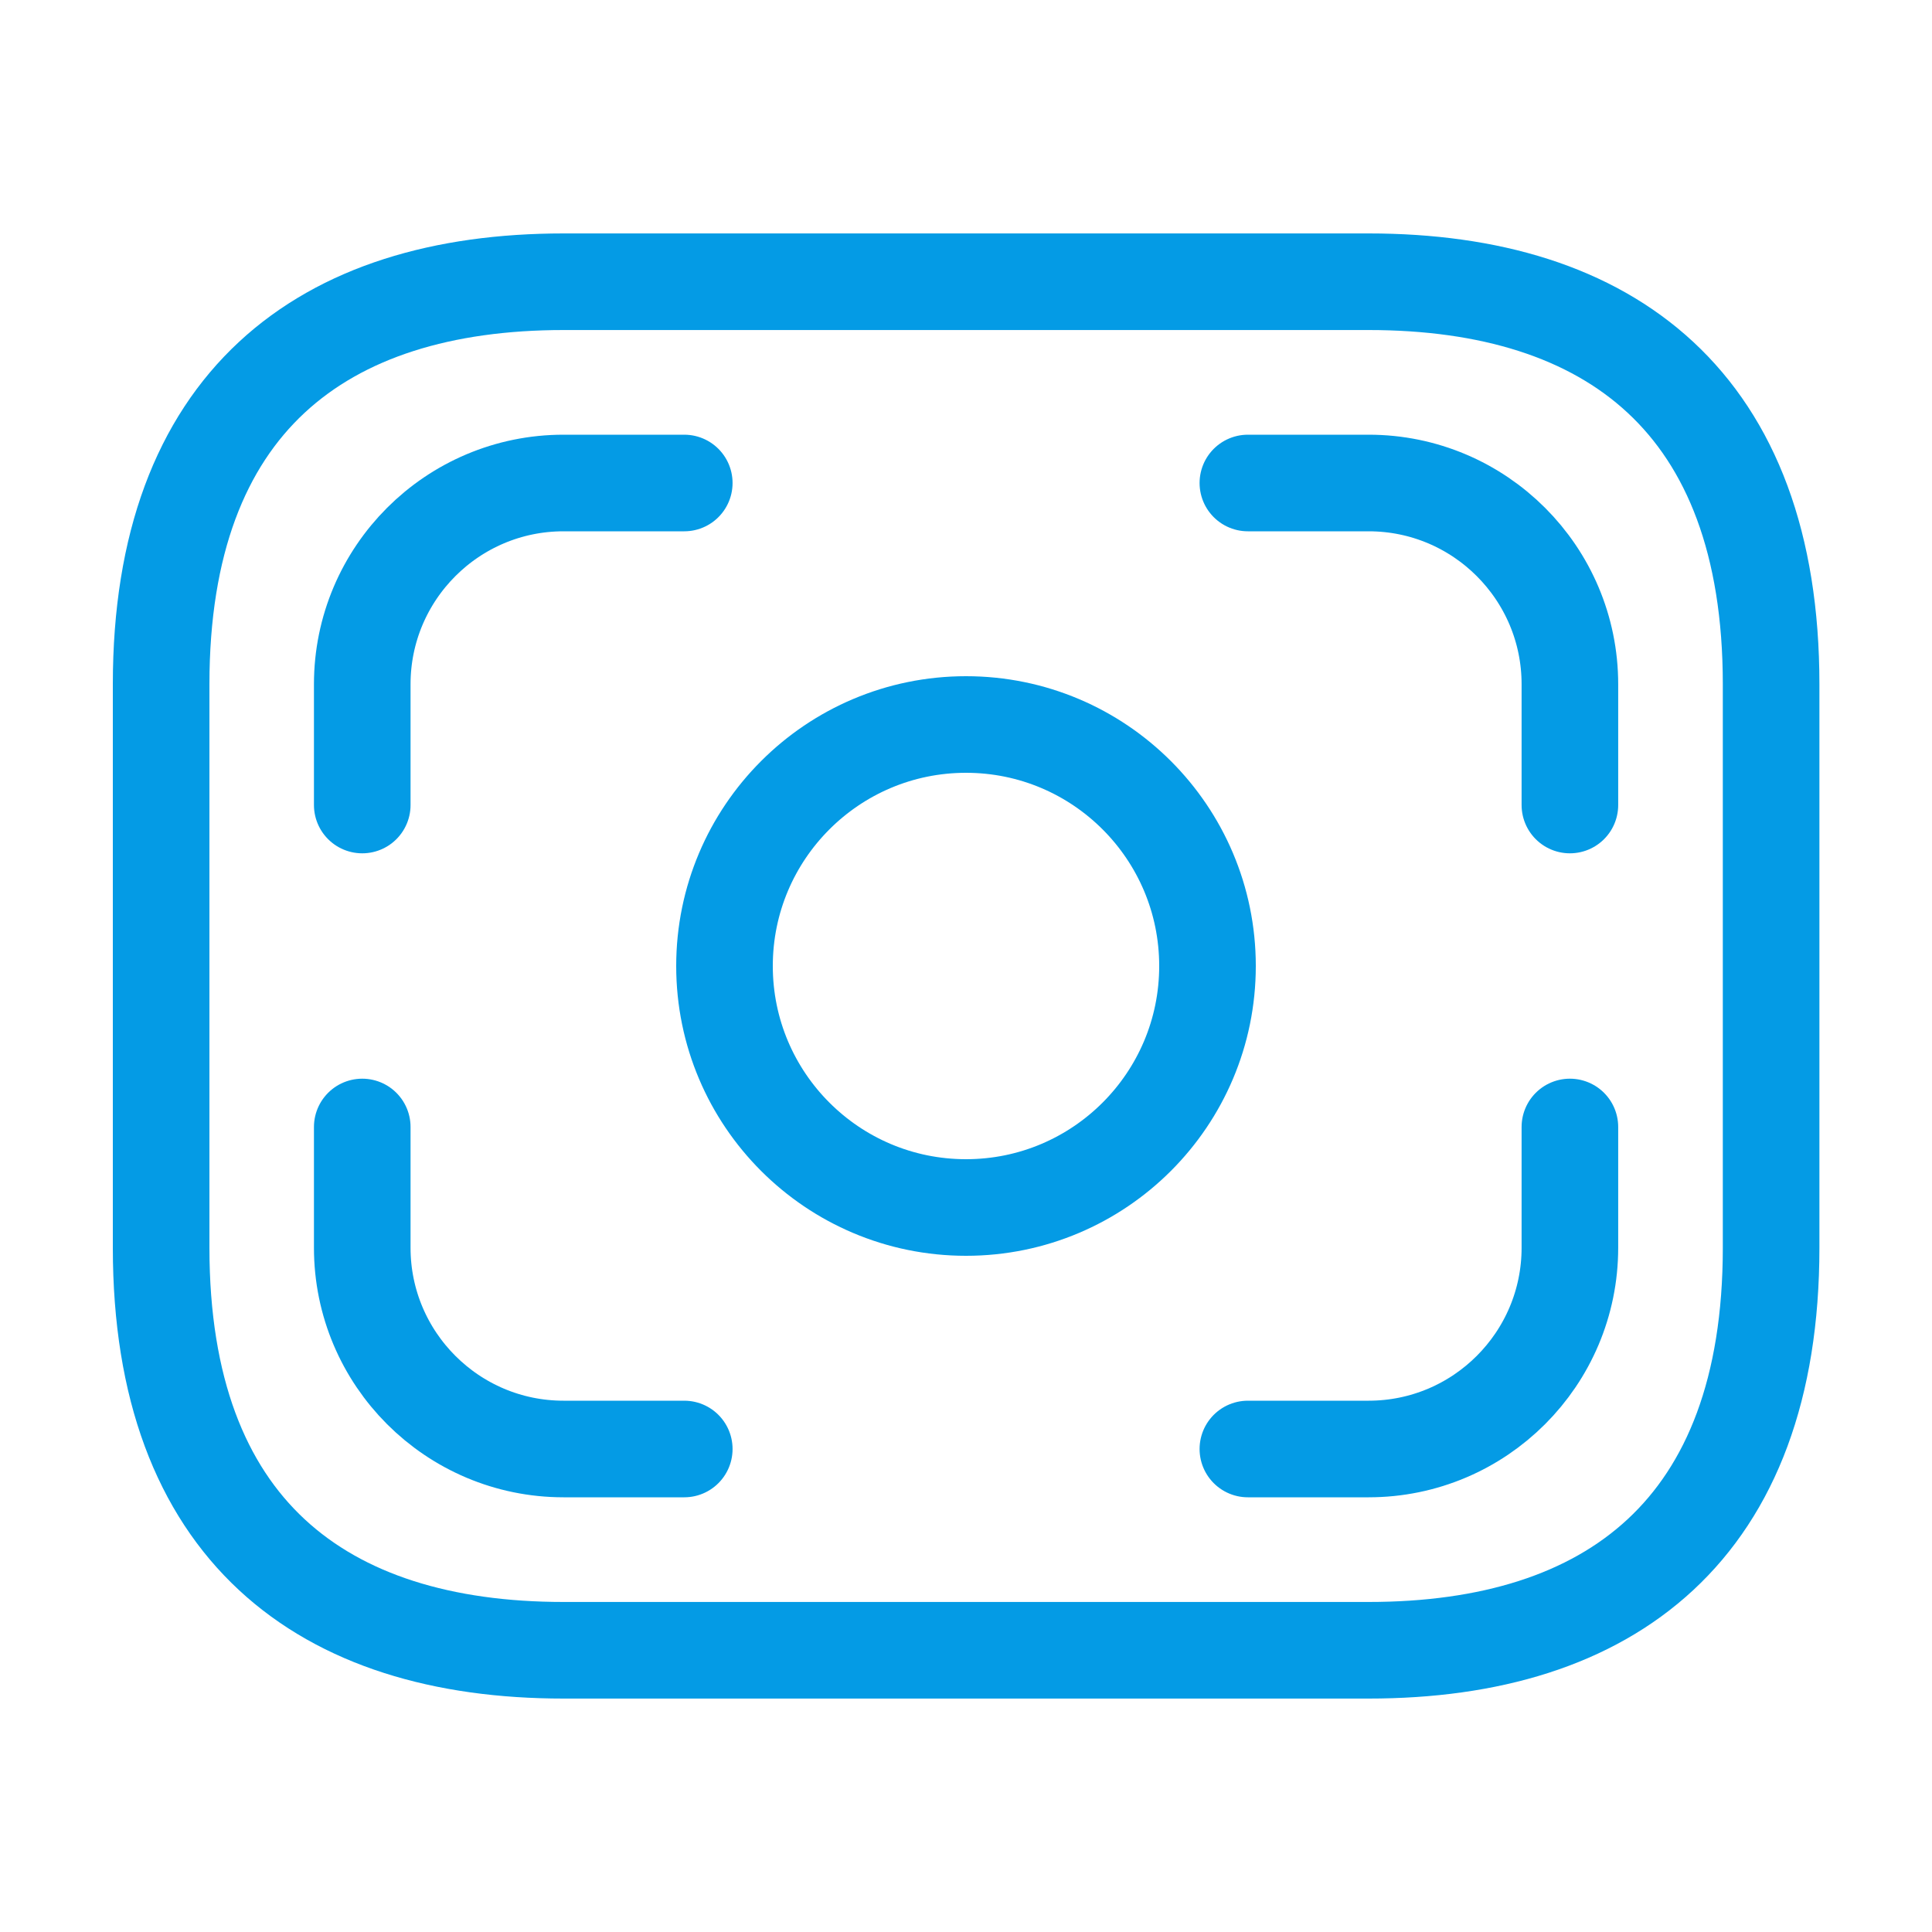
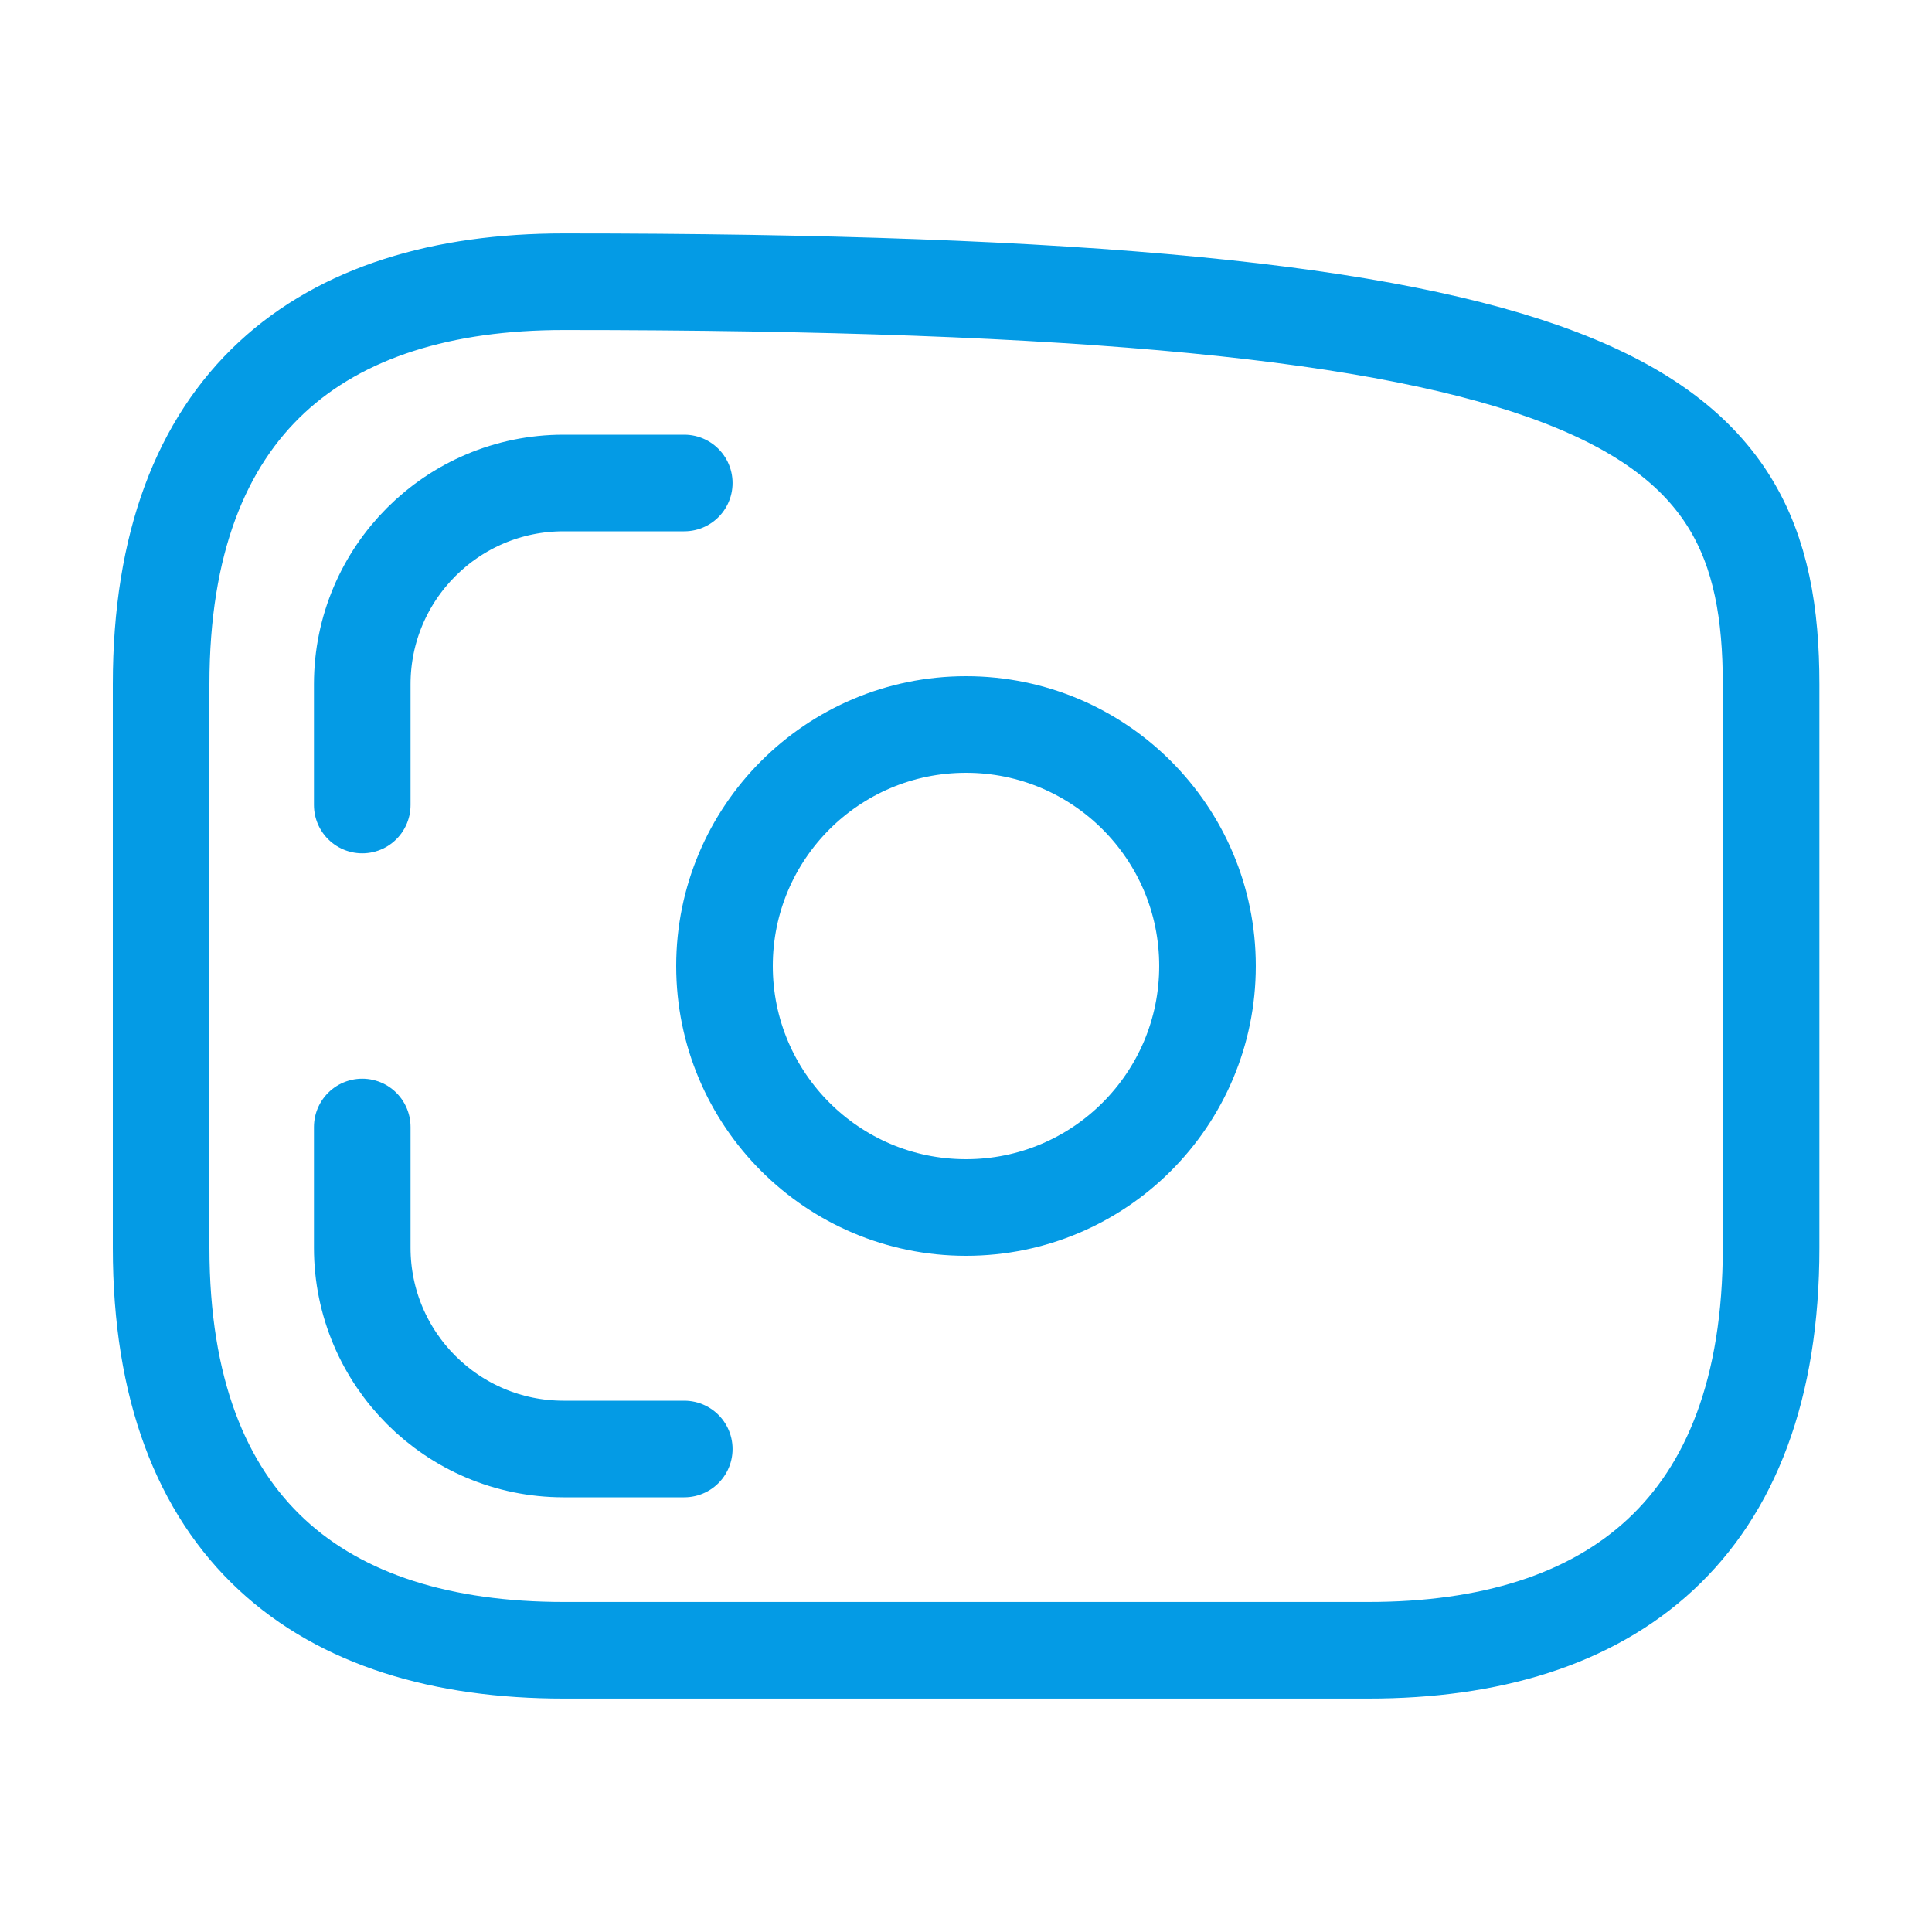
<svg xmlns="http://www.w3.org/2000/svg" width="40" height="40" viewBox="0 0 40 40" fill="none">
-   <path d="M28.336 34.167H11.669C6.669 34.167 3.336 31.667 3.336 25.833V14.167C3.336 8.333 6.669 5.833 11.669 5.833H28.336C33.336 5.833 36.669 8.333 36.669 14.167V25.833C36.669 31.667 33.336 34.167 28.336 34.167Z" stroke="#049BE5" stroke-width="2" stroke-miterlimit="10" stroke-linecap="round" stroke-linejoin="round" />
+   <path d="M28.336 34.167H11.669C6.669 34.167 3.336 31.667 3.336 25.833V14.167C3.336 8.333 6.669 5.833 11.669 5.833C33.336 5.833 36.669 8.333 36.669 14.167V25.833C36.669 31.667 33.336 34.167 28.336 34.167Z" stroke="#049BE5" stroke-width="2" stroke-miterlimit="10" stroke-linecap="round" stroke-linejoin="round" />
  <path d="M20 25C22.761 25 25 22.761 25 20C25 17.239 22.761 15 20 15C17.239 15 15 17.239 15 20C15 22.761 17.239 25 20 25Z" stroke="#049BE5" stroke-width="2" stroke-miterlimit="10" stroke-linecap="round" stroke-linejoin="round" />
  <path d="M14.167 10H11.667C9.367 10 7.5 11.867 7.5 14.167V16.667" stroke="#049BE5" stroke-width="2" stroke-miterlimit="10" stroke-linecap="round" stroke-linejoin="round" />
-   <path d="M25.836 10H28.336C30.636 10 32.503 11.867 32.503 14.167V16.667" stroke="#049BE5" stroke-width="2" stroke-miterlimit="10" stroke-linecap="round" stroke-linejoin="round" />
  <path d="M14.167 30H11.667C9.367 30 7.5 28.133 7.5 25.833V23.333" stroke="#049BE5" stroke-width="2" stroke-miterlimit="10" stroke-linecap="round" stroke-linejoin="round" />
-   <path d="M25.836 30H28.336C30.636 30 32.503 28.133 32.503 25.833V23.333" stroke="#049BE5" stroke-width="2" stroke-miterlimit="10" stroke-linecap="round" stroke-linejoin="round" />
</svg>